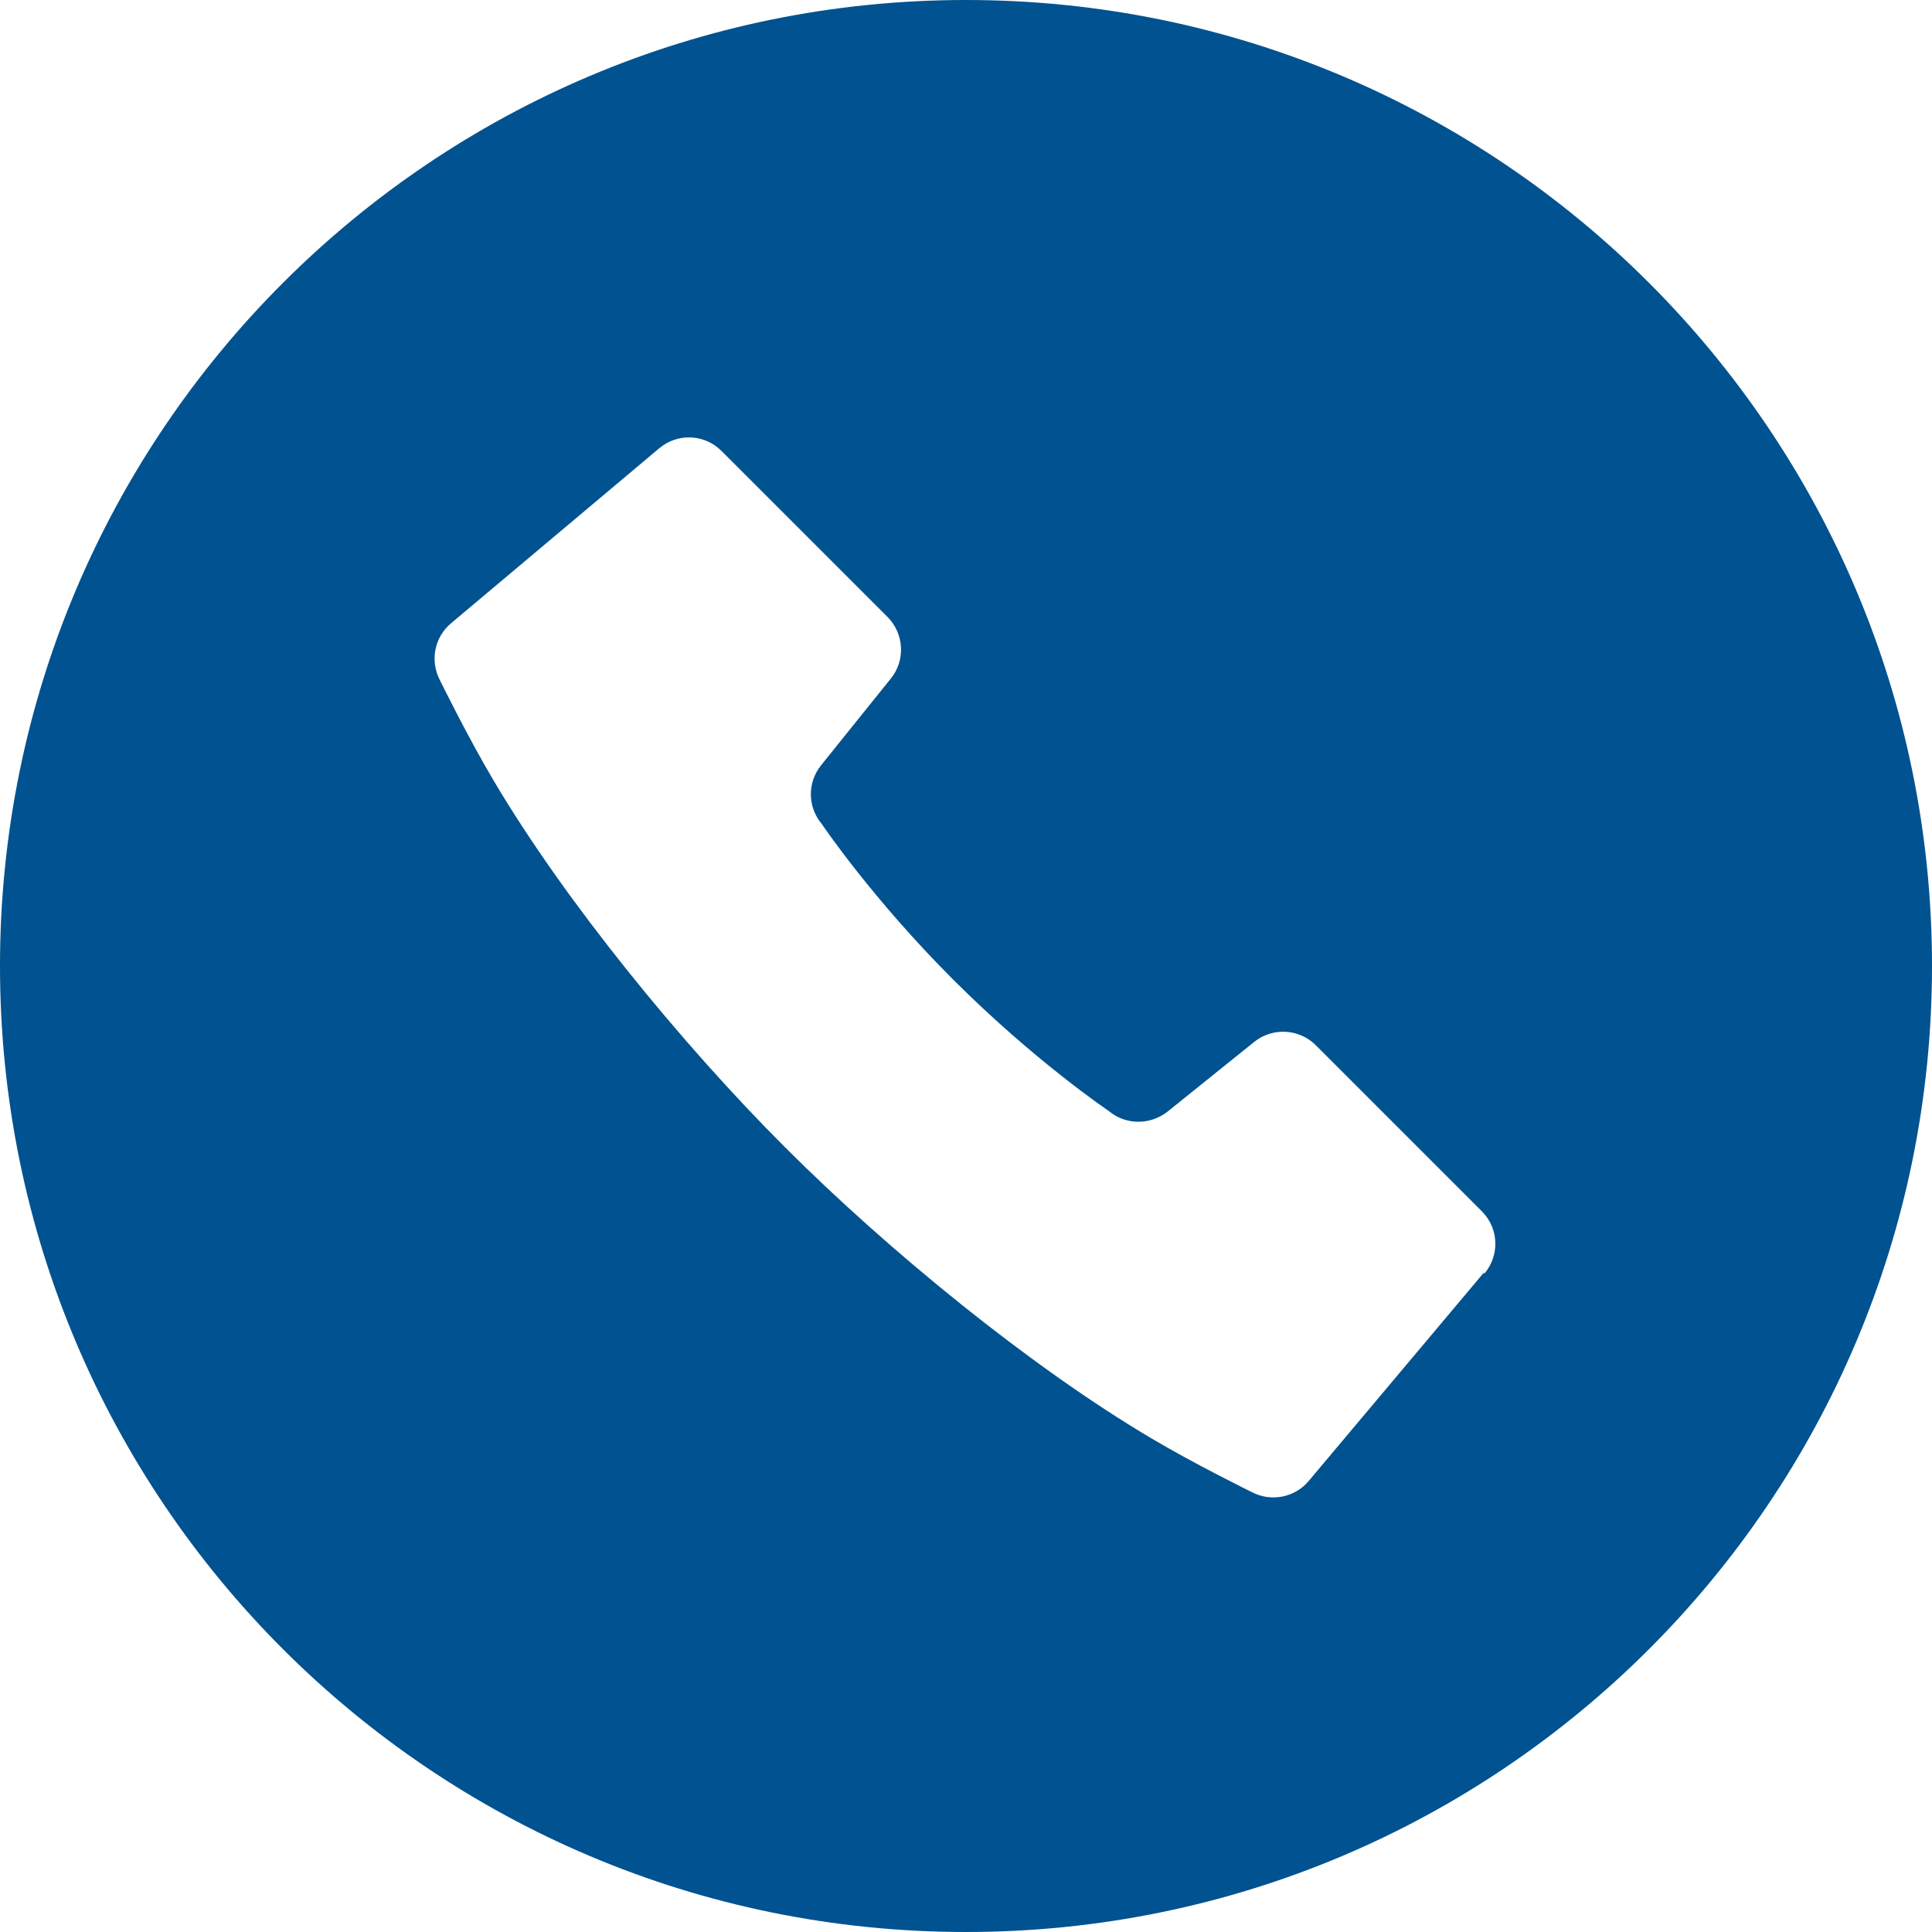
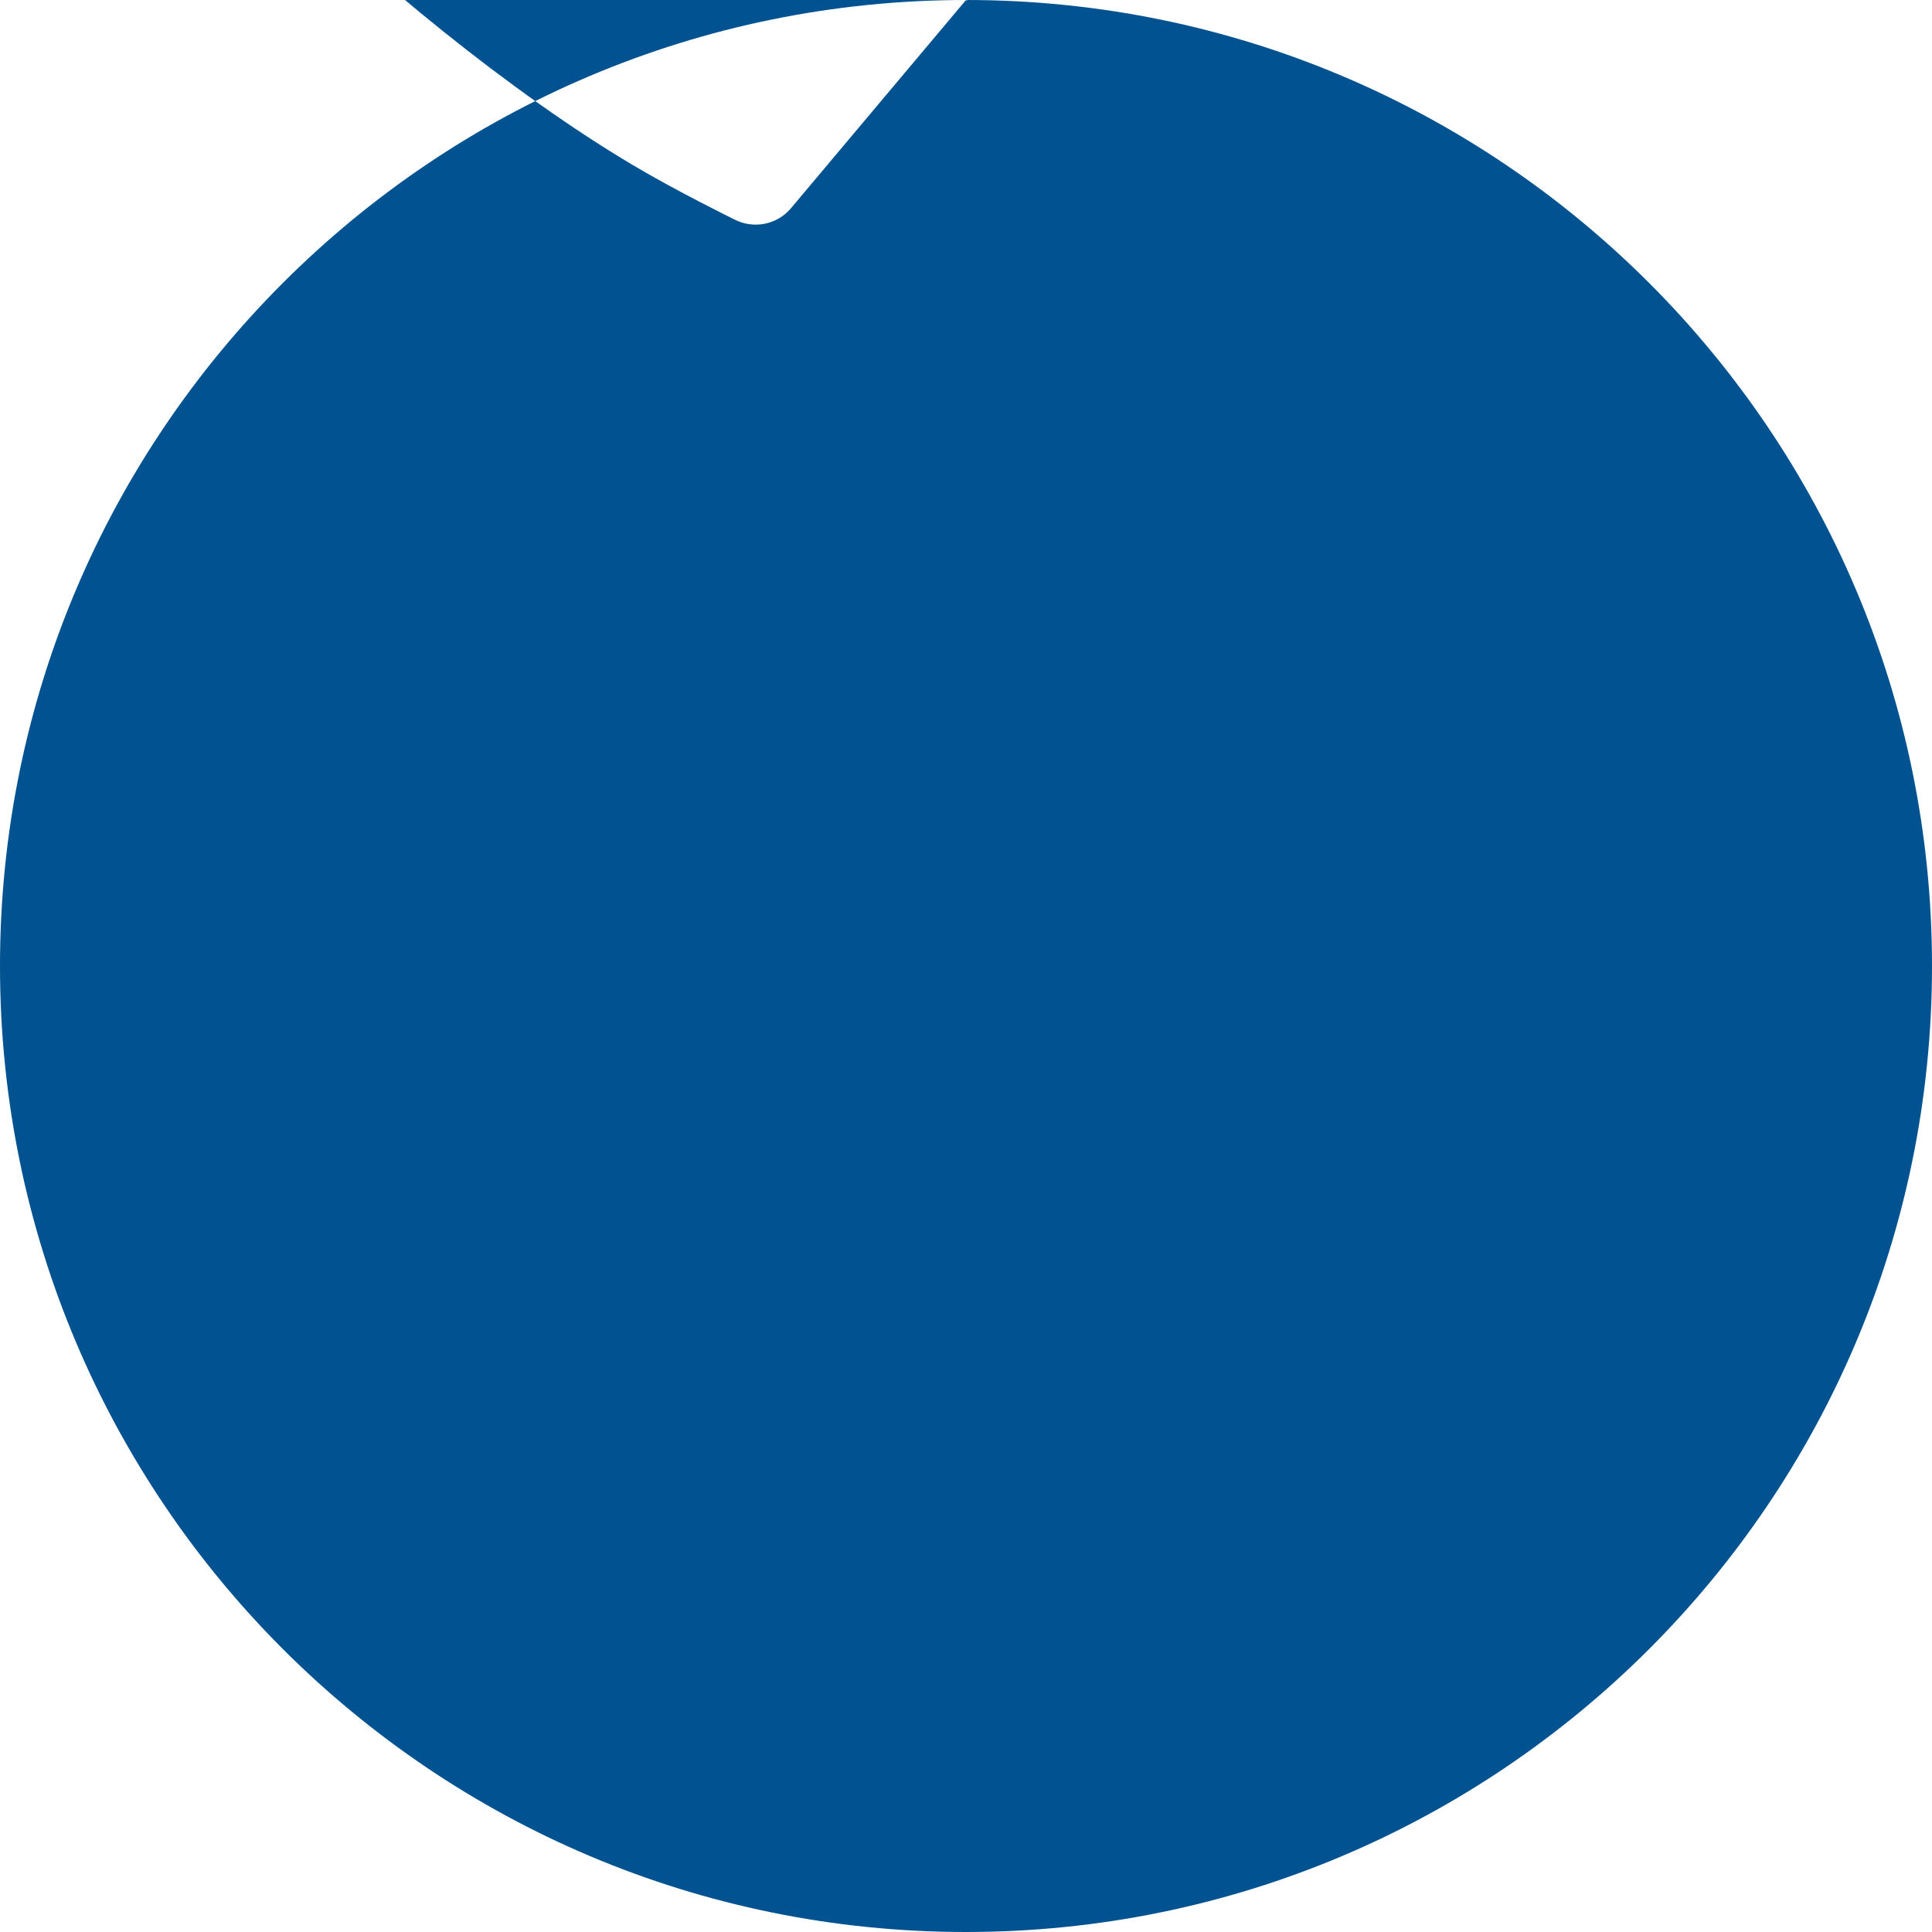
<svg xmlns="http://www.w3.org/2000/svg" id="_x32_" version="1.1" viewBox="0 0 512 512">
  <defs>
    <style>
      .st0 {
        fill: #005290;
      }
    </style>
  </defs>
-   <path class="st0" d="M256,0C114.6,0,0,114.6,0,256s114.6,256,256,256,256-114.6,256-256S397.4,0,256,0ZM393.2,337.3l-46.4,55.2c-3.7,4.4-10,5.6-15.1,2.9,0,0-15.1-7.4-26.7-14.3-31.9-18.9-69.6-49.7-97-77.1-27.4-27.4-58.2-65.1-77.1-97-6.9-11.6-14.3-26.7-14.3-26.7-2.7-5.1-1.5-11.4,2.9-15.1l55.2-46.4c4.9-4.1,12-3.8,16.5.7l44,44c4.4,4.4,4.8,11.5.9,16.3l-18.5,23c-3.7,4.6-3.6,11.1.2,15.6,0,0,13.2,19.6,34.8,41.2,21.6,21.6,41.2,34.8,41.2,34.8,4.5,3.8,11,3.8,15.6.2l23-18.5c4.9-3.9,11.9-3.5,16.3.9l44,44c4.5,4.5,4.8,11.6.7,16.5Z" />
+   <path class="st0" d="M256,0C114.6,0,0,114.6,0,256s114.6,256,256,256,256-114.6,256-256S397.4,0,256,0Zl-46.4,55.2c-3.7,4.4-10,5.6-15.1,2.9,0,0-15.1-7.4-26.7-14.3-31.9-18.9-69.6-49.7-97-77.1-27.4-27.4-58.2-65.1-77.1-97-6.9-11.6-14.3-26.7-14.3-26.7-2.7-5.1-1.5-11.4,2.9-15.1l55.2-46.4c4.9-4.1,12-3.8,16.5.7l44,44c4.4,4.4,4.8,11.5.9,16.3l-18.5,23c-3.7,4.6-3.6,11.1.2,15.6,0,0,13.2,19.6,34.8,41.2,21.6,21.6,41.2,34.8,41.2,34.8,4.5,3.8,11,3.8,15.6.2l23-18.5c4.9-3.9,11.9-3.5,16.3.9l44,44c4.5,4.5,4.8,11.6.7,16.5Z" />
</svg>